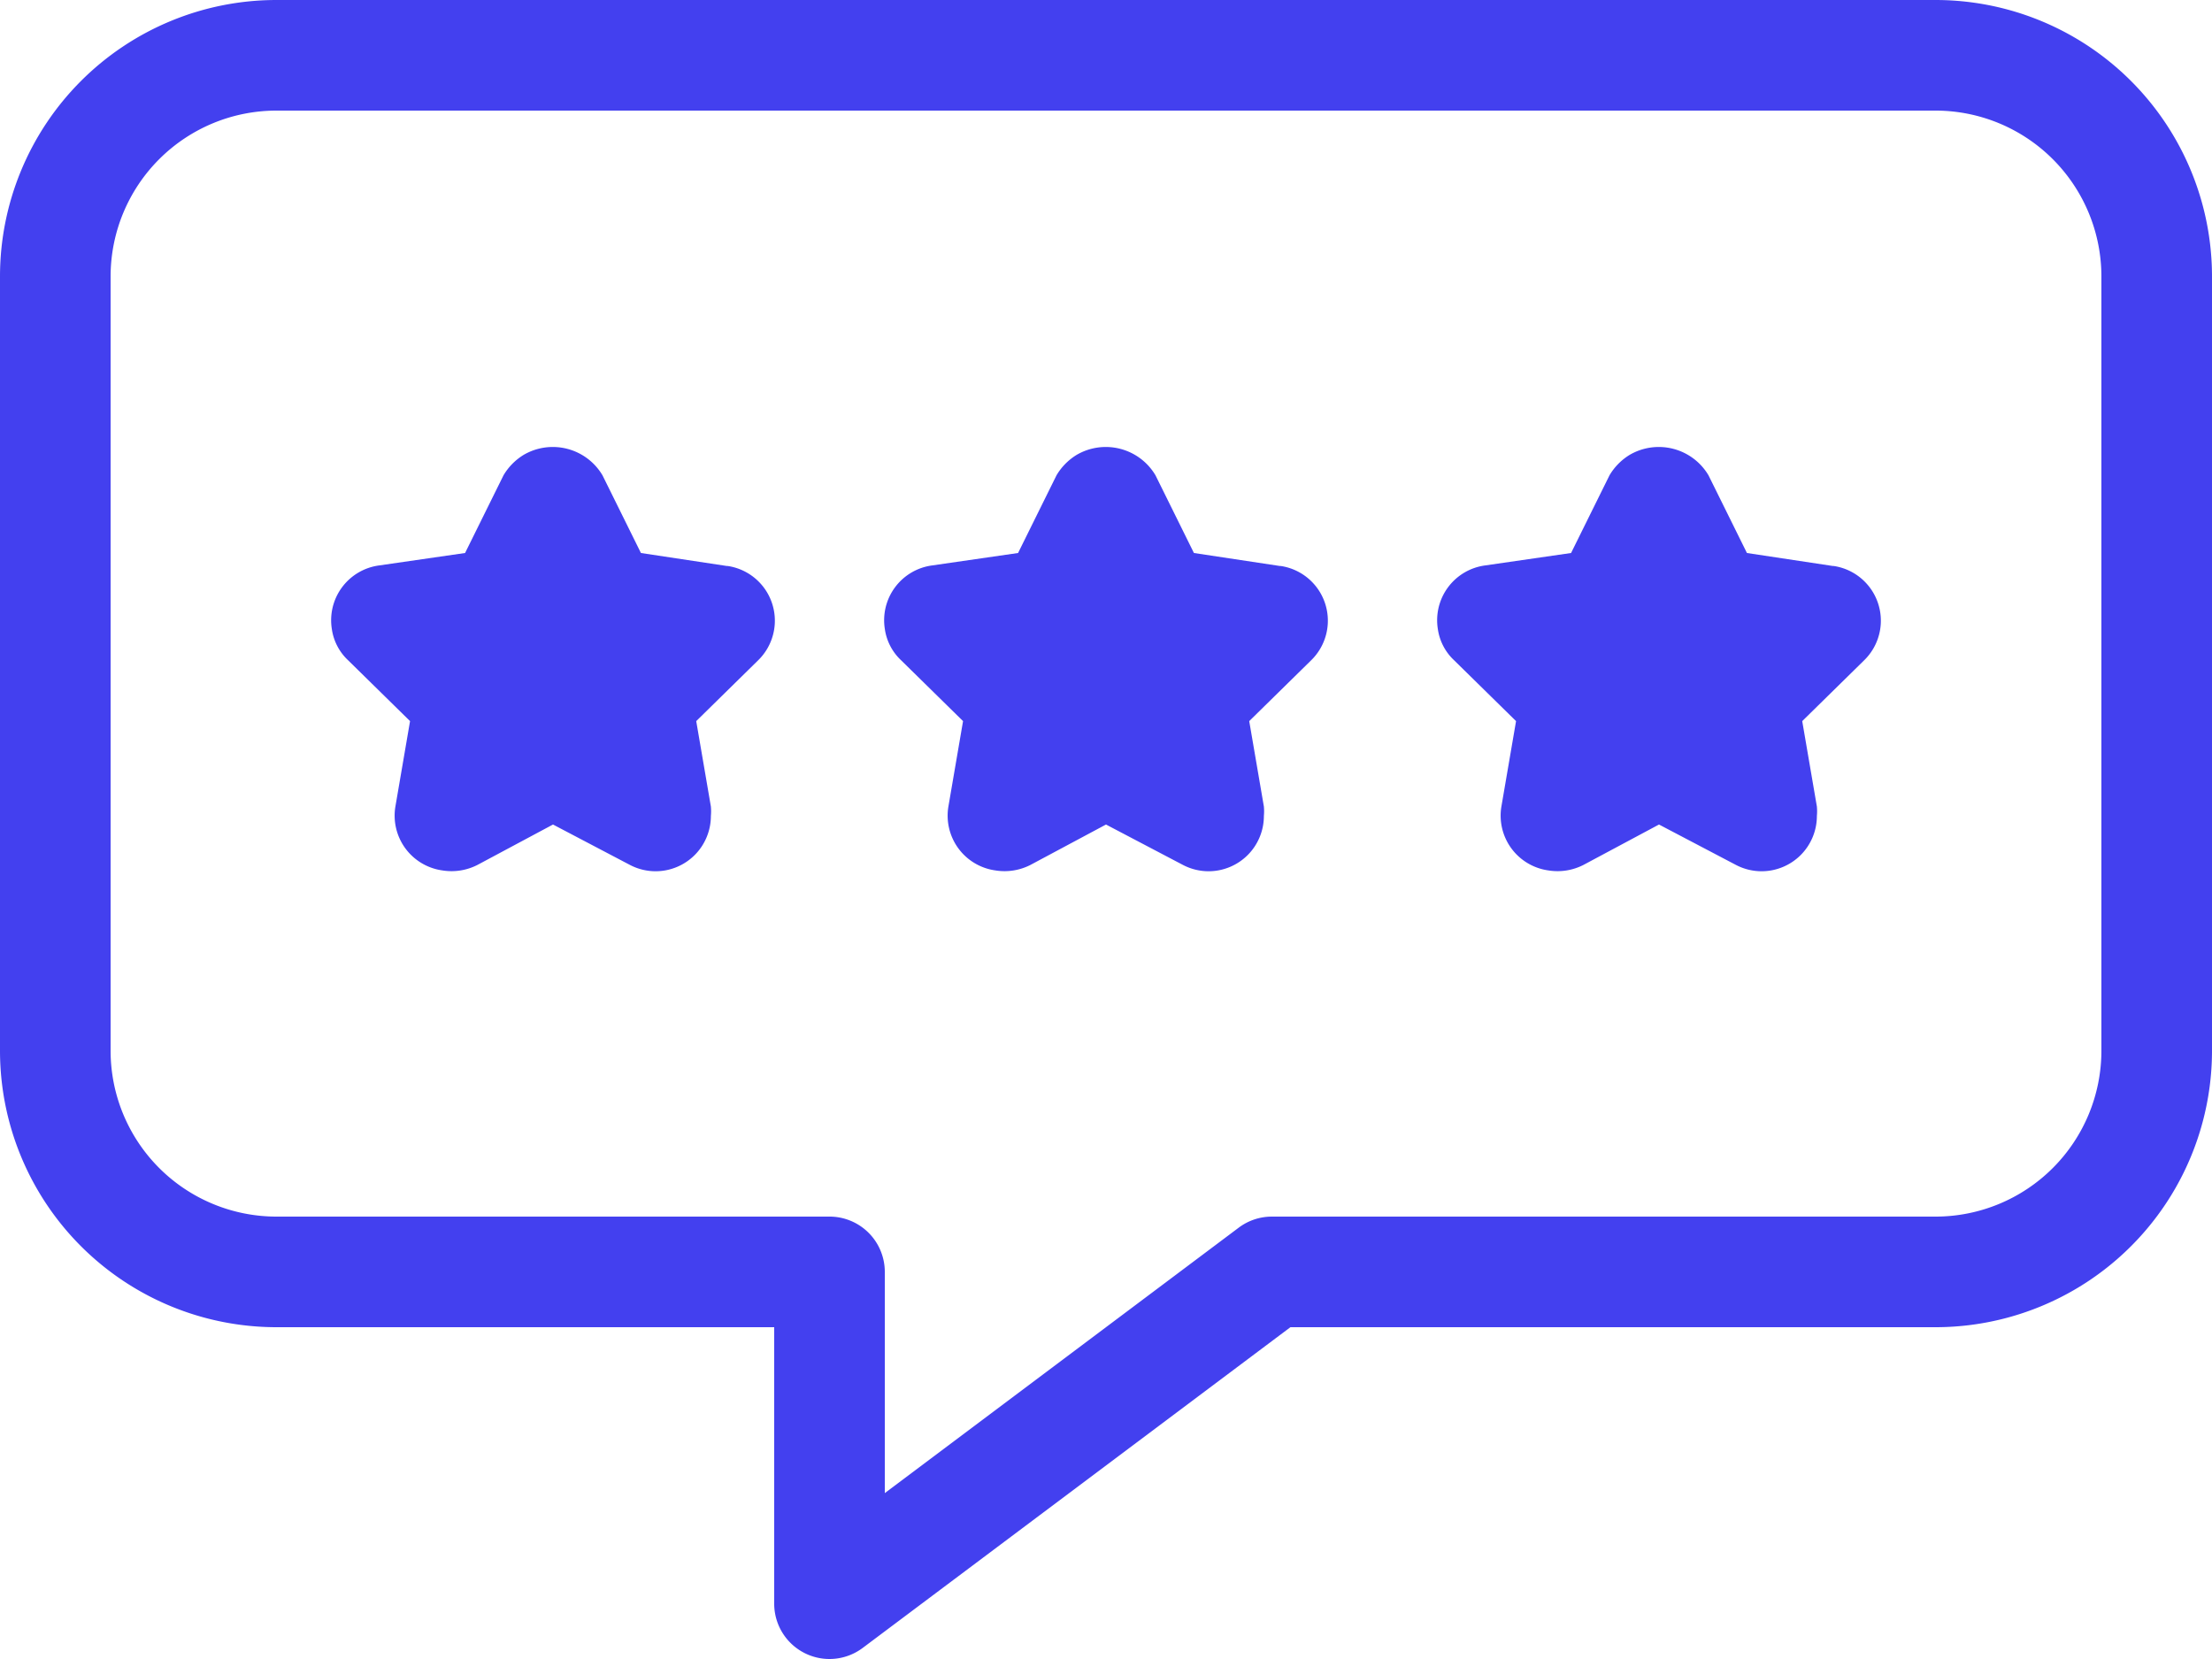
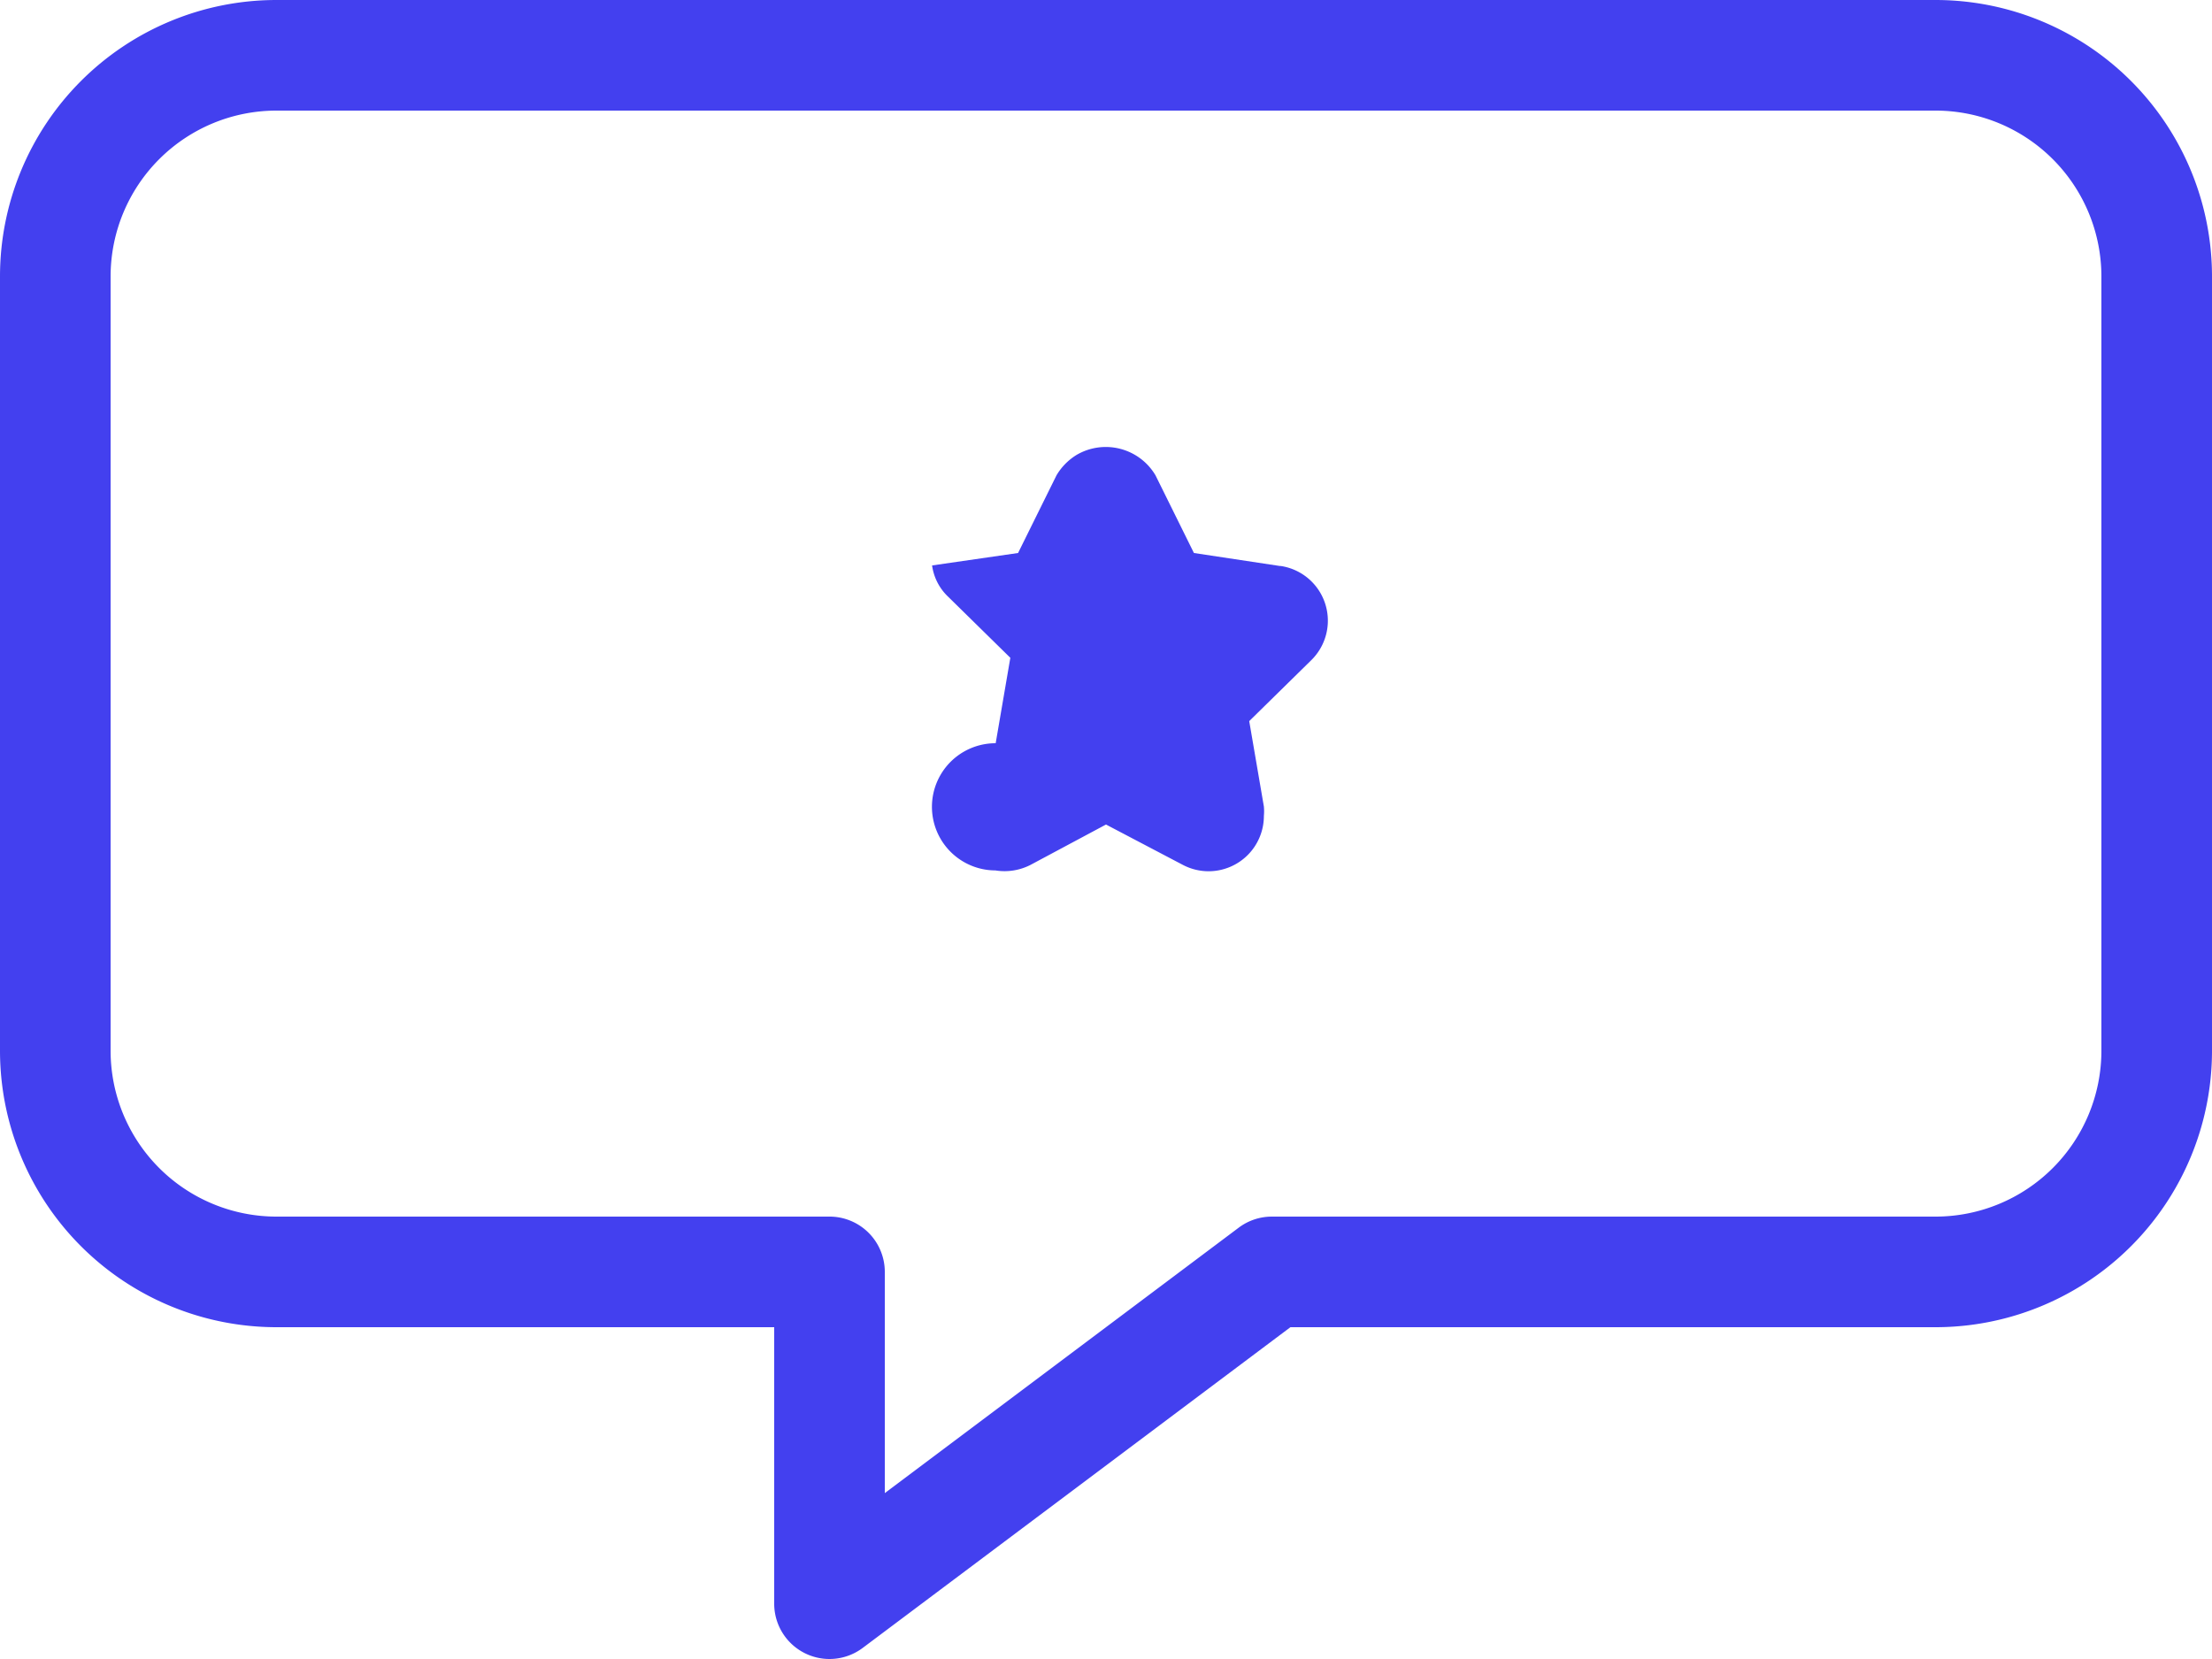
<svg xmlns="http://www.w3.org/2000/svg" viewBox="0 0 80 60">
  <title>Asset 19</title>
  <g id="Layer_2" data-name="Layer 2">
    <g id="Layer_1-2" data-name="Layer 1">
-       <path d="M26.29,20.47,23.18,20l-1.39-2.81a2.09,2.09,0,0,0-2.85-.74,2.15,2.15,0,0,0-.73.74L16.82,20l-3.11.45A2,2,0,0,0,12,22.74a1.92,1.92,0,0,0,.59,1.14l2.24,2.2-.53,3.09A2,2,0,0,0,16,31.48a2.06,2.06,0,0,0,1.27-.2L20,29.82l2.78,1.46a2,2,0,0,0,.93.23,2,2,0,0,0,2-2,1.87,1.87,0,0,0,0-.34l-.53-3.09,2.24-2.2a2,2,0,0,0-1.1-3.41Z" fill="#4340ef" />
-       <path d="M46.29,20.47,43.18,20l-1.39-2.81a2.09,2.09,0,0,0-2.85-.74,2.15,2.15,0,0,0-.73.74L36.82,20l-3.11.45A2,2,0,0,0,32,22.74a1.92,1.92,0,0,0,.59,1.14l2.24,2.2-.53,3.09A2,2,0,0,0,36,31.48a2.06,2.06,0,0,0,1.27-.2L40,29.82l2.78,1.46a2,2,0,0,0,.93.23,2,2,0,0,0,2-2,1.87,1.87,0,0,0,0-.34l-.53-3.09,2.24-2.2a2,2,0,0,0-1.1-3.41Z" fill="#4340ef" />
-       <path d="M66.29,20.47,63.18,20l-1.39-2.81a2.09,2.09,0,0,0-2.85-.74,2.15,2.15,0,0,0-.73.74L56.82,20l-3.11.45A2,2,0,0,0,52,22.74a1.92,1.92,0,0,0,.59,1.14l2.24,2.2-.53,3.09A2,2,0,0,0,56,31.48a2.06,2.06,0,0,0,1.27-.2L60,29.82l2.78,1.46a2,2,0,0,0,.93.23,2,2,0,0,0,2-2,1.87,1.87,0,0,0,0-.34l-.53-3.09,2.24-2.2a2,2,0,0,0-1.1-3.41Z" fill="#4340ef" />
+       <path d="M46.29,20.47,43.18,20l-1.39-2.81a2.09,2.09,0,0,0-2.85-.74,2.15,2.15,0,0,0-.73.74L36.82,20l-3.11.45a1.92,1.92,0,0,0,.59,1.14l2.24,2.2-.53,3.09A2,2,0,0,0,36,31.48a2.06,2.06,0,0,0,1.27-.2L40,29.82l2.78,1.46a2,2,0,0,0,.93.23,2,2,0,0,0,2-2,1.87,1.87,0,0,0,0-.34l-.53-3.09,2.24-2.2a2,2,0,0,0-1.1-3.41Z" fill="#4340ef" />
      <path d="M70,0H10A10,10,0,0,0,0,10V38A10,10,0,0,0,10,48H28V58a2,2,0,0,0,3.2,1.6L46.67,48H70A10,10,0,0,0,80,38V10A10,10,0,0,0,70,0Zm6,38a6,6,0,0,1-6,6H46a2,2,0,0,0-1.2.4L32,54V46a2,2,0,0,0-2-2H10a6,6,0,0,1-6-6V10a6,6,0,0,1,6-6H70a6,6,0,0,1,6,6Z" fill="#4340ef" />
    </g>
  </g>
</svg>